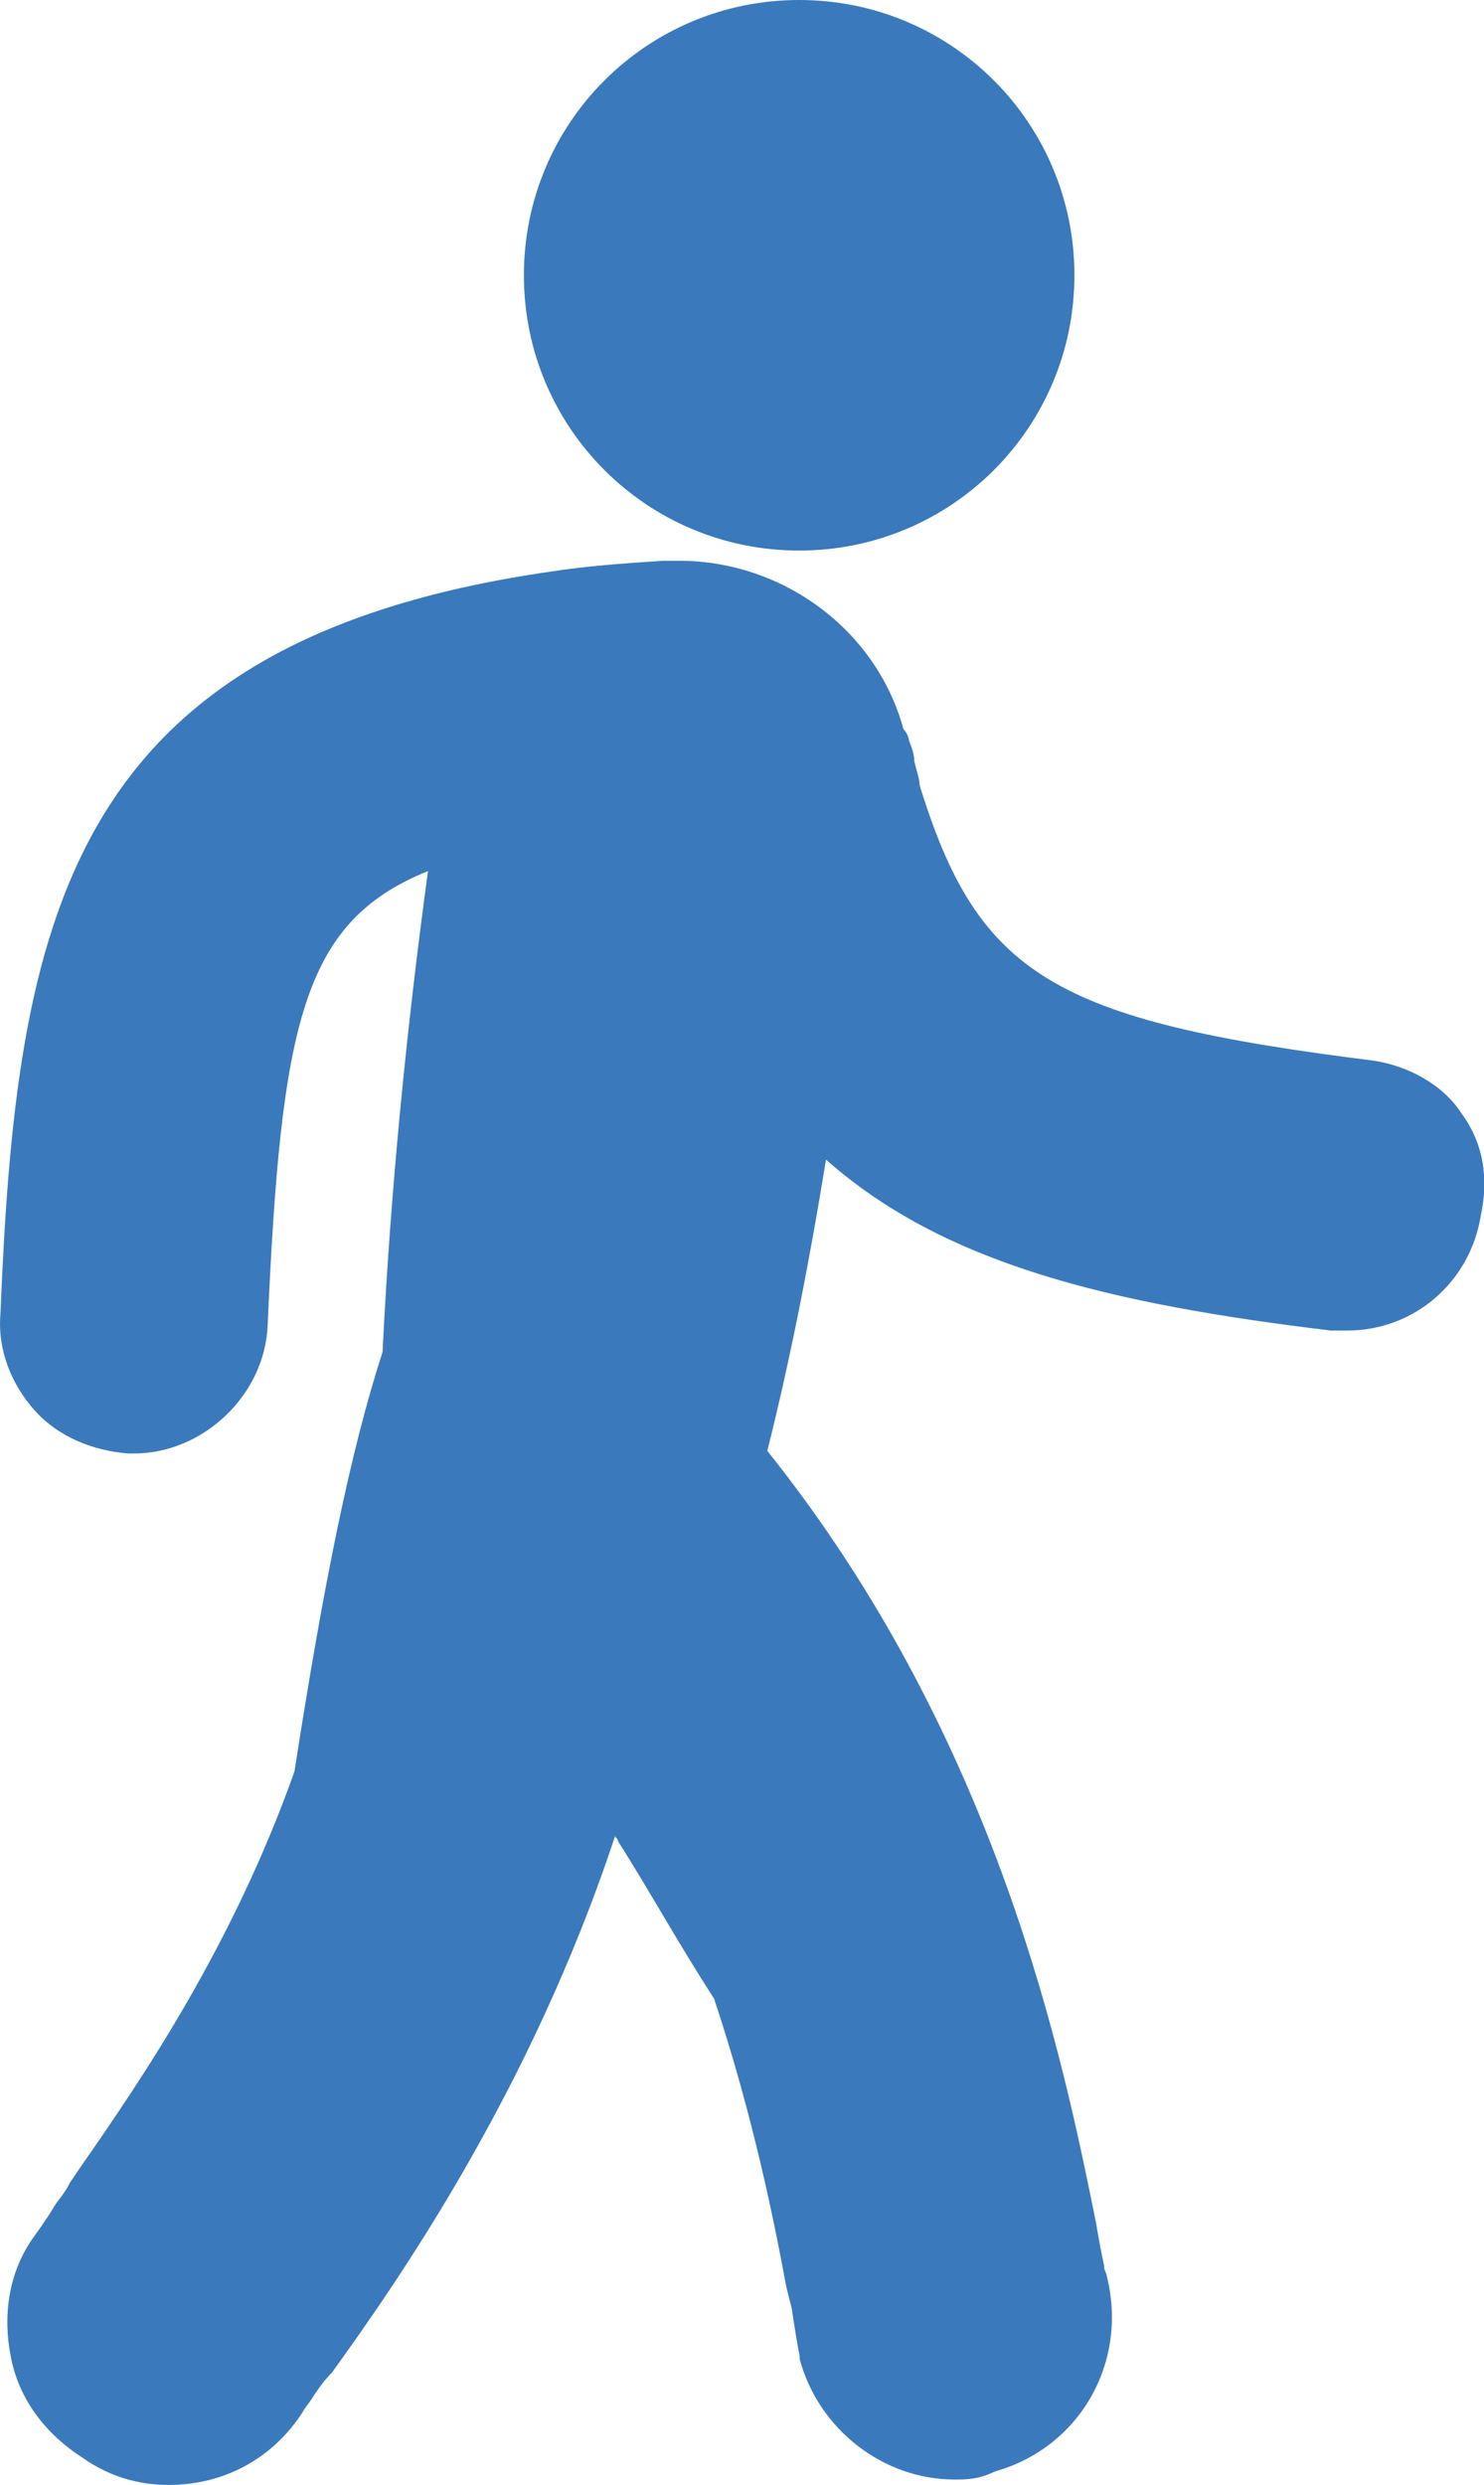
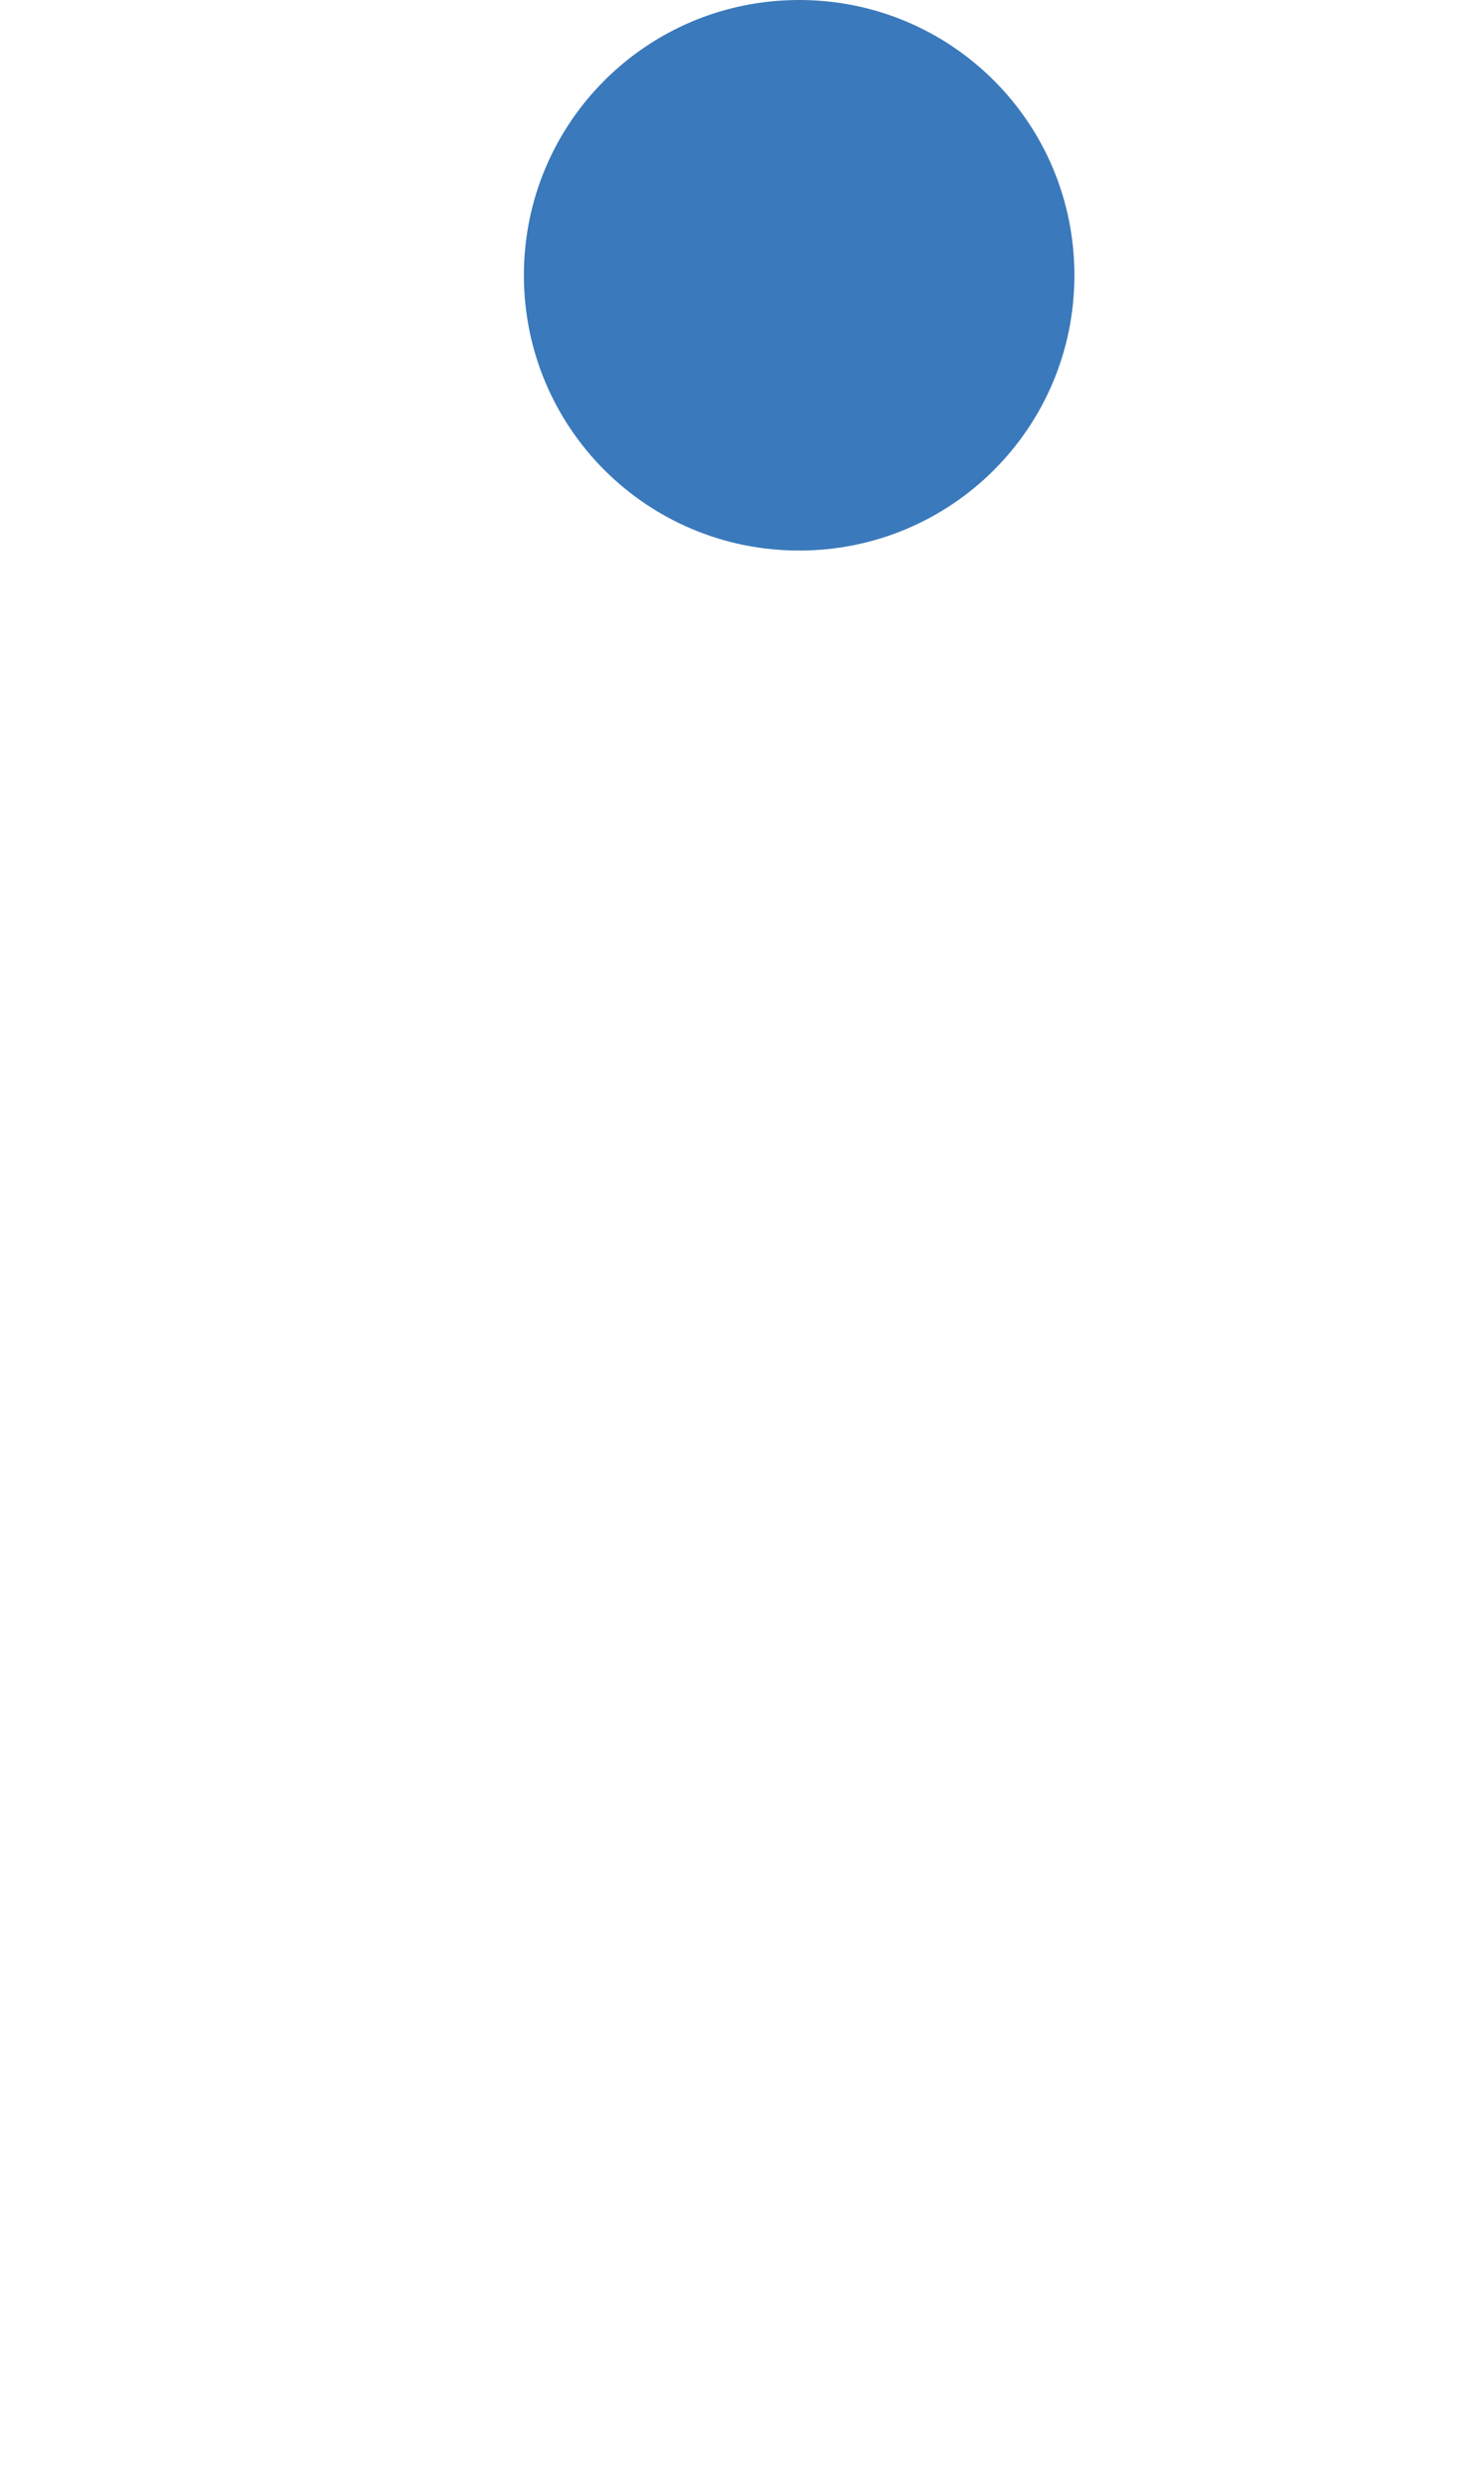
<svg xmlns="http://www.w3.org/2000/svg" id="Capa_1" data-name="Capa 1" viewBox="0 0 74.13 124.12">
  <defs>
    <style>      .cls-1 {        fill: #3a79bb;      }    </style>
  </defs>
-   <path class="cls-1" d="M2.69,110.24c-.4.67-.8,1.2-1.08,1.6-1.2,1.74-1.47,3.87-1.07,5.87.4,2.14,1.74,3.87,3.61,5.07,1.34.94,2.8,1.34,4.27,1.34,2.8,0,5.21-1.34,6.68-3.61.14-.27.4-.54.54-.8.27-.4.54-.8.94-1.2,3.07-4.27,9.88-13.88,14.15-26.82,0,.13.14.13.14.27,1.6,2.53,3.07,5.2,4.8,7.87,2,6,3.07,11.48,3.61,14.41l.27,1.07c.14.94.27,1.74.4,2.4v.14c.94,3.47,4.14,6,7.74,6,.54,0,1.2,0,2-.4,4.27-1.2,6.67-5.47,5.6-9.75,0-.14-.14-.27-.14-.54-.14-.67-.27-1.33-.4-2.13-1.6-7.88-4.8-24.03-16.42-38.56,1.2-4.8,2.13-9.61,2.93-14.55,5.88,5.21,14.15,7.21,25.23,8.54h.8c3.34,0,6.14-2.4,6.68-5.74.4-1.87.13-3.61-.94-5.07-.93-1.47-2.67-2.4-4.4-2.67-16.01-2-19.76-4.27-22.69-13.75,0-.27-.13-.67-.27-1.2,0-.4-.13-.67-.27-1.07,0-.14-.13-.4-.27-.54-1.34-4.94-6.01-8.41-11.21-8.41h-.8c-2.13.14-3.87.27-5.6.54C3.22,32.04.82,46.05.02,65.67c-.14,1.73.53,3.47,1.73,4.8,1.2,1.33,2.94,2,4.67,2.13h.27c3.47,0,6.54-2.93,6.68-6.4.67-15.08,1.73-20.16,8.01-22.69-1.07,7.87-1.87,15.88-2.27,24.02-1.6,4.94-2.93,11.48-4.4,20.95-3.07,8.67-7.61,15.35-10.68,19.75l-.54.8c-.27.54-.54.8-.8,1.2h0Z" />
  <path class="cls-1" d="M53.67,13.75c0-7.61-6.14-13.75-13.75-13.75-7.61,0-13.75,6.14-13.75,13.75,0,7.61,6.14,13.75,13.75,13.75s13.75-6.14,13.75-13.75Z" />
</svg>